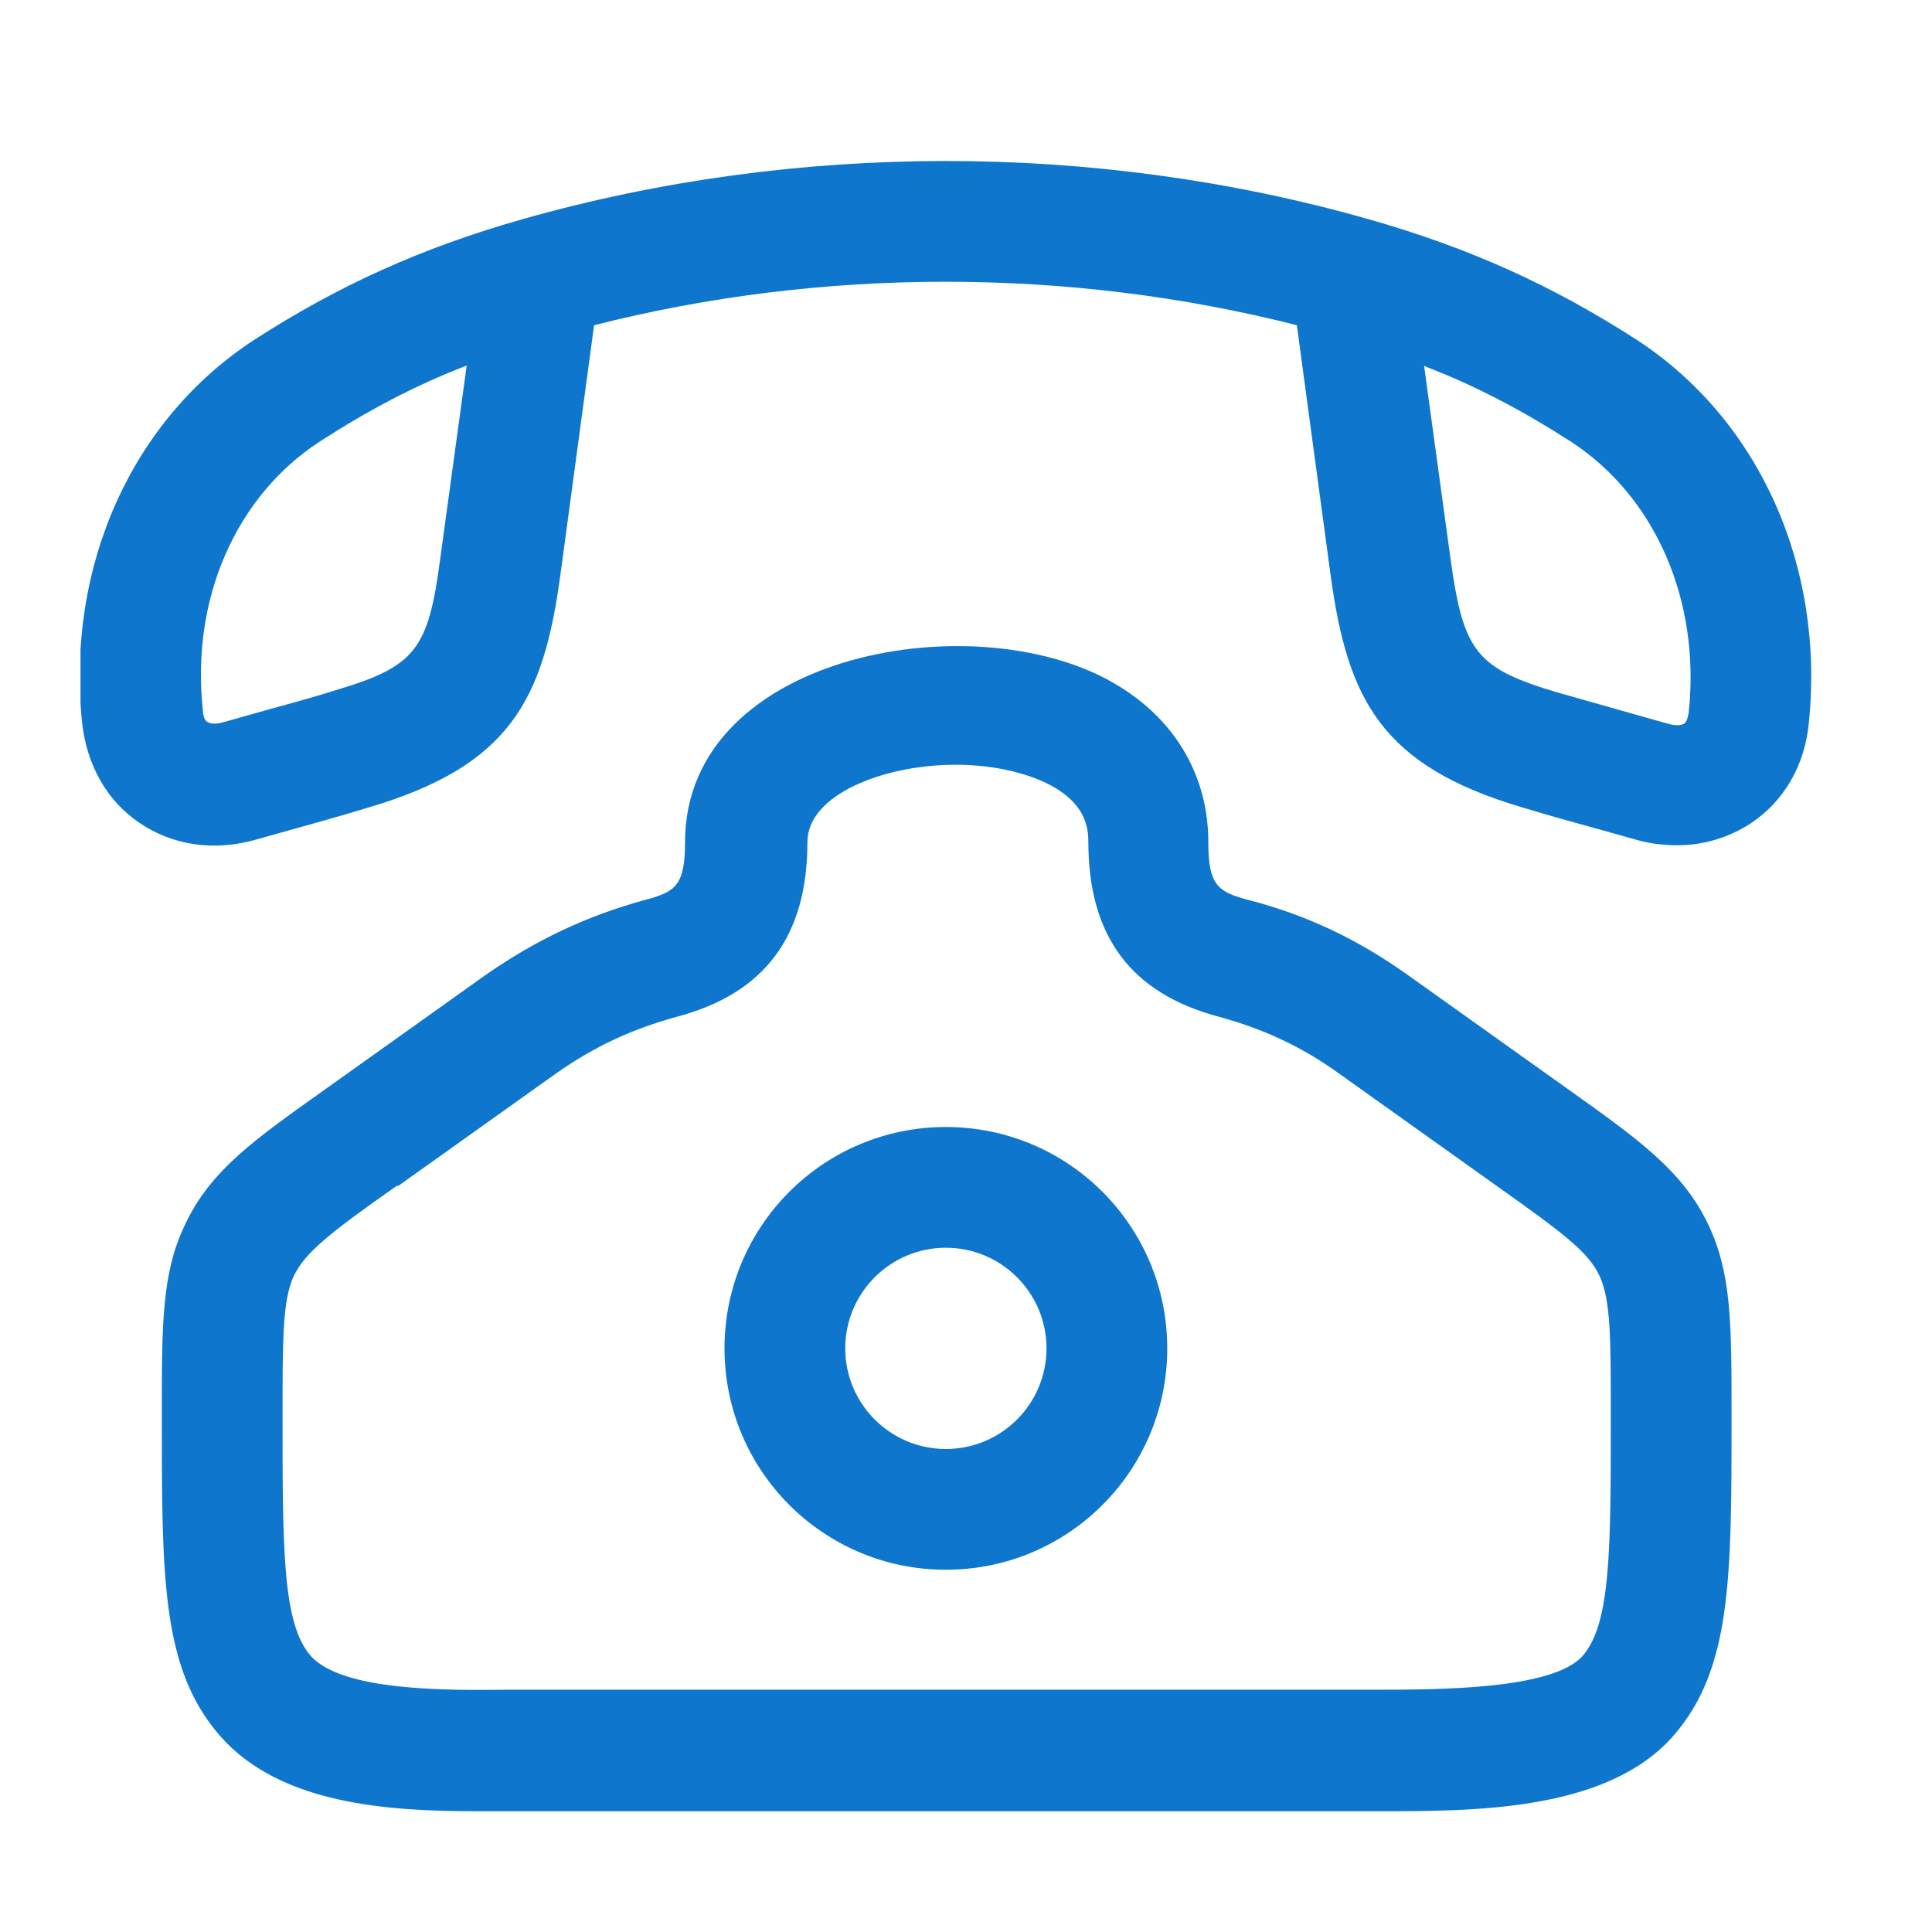
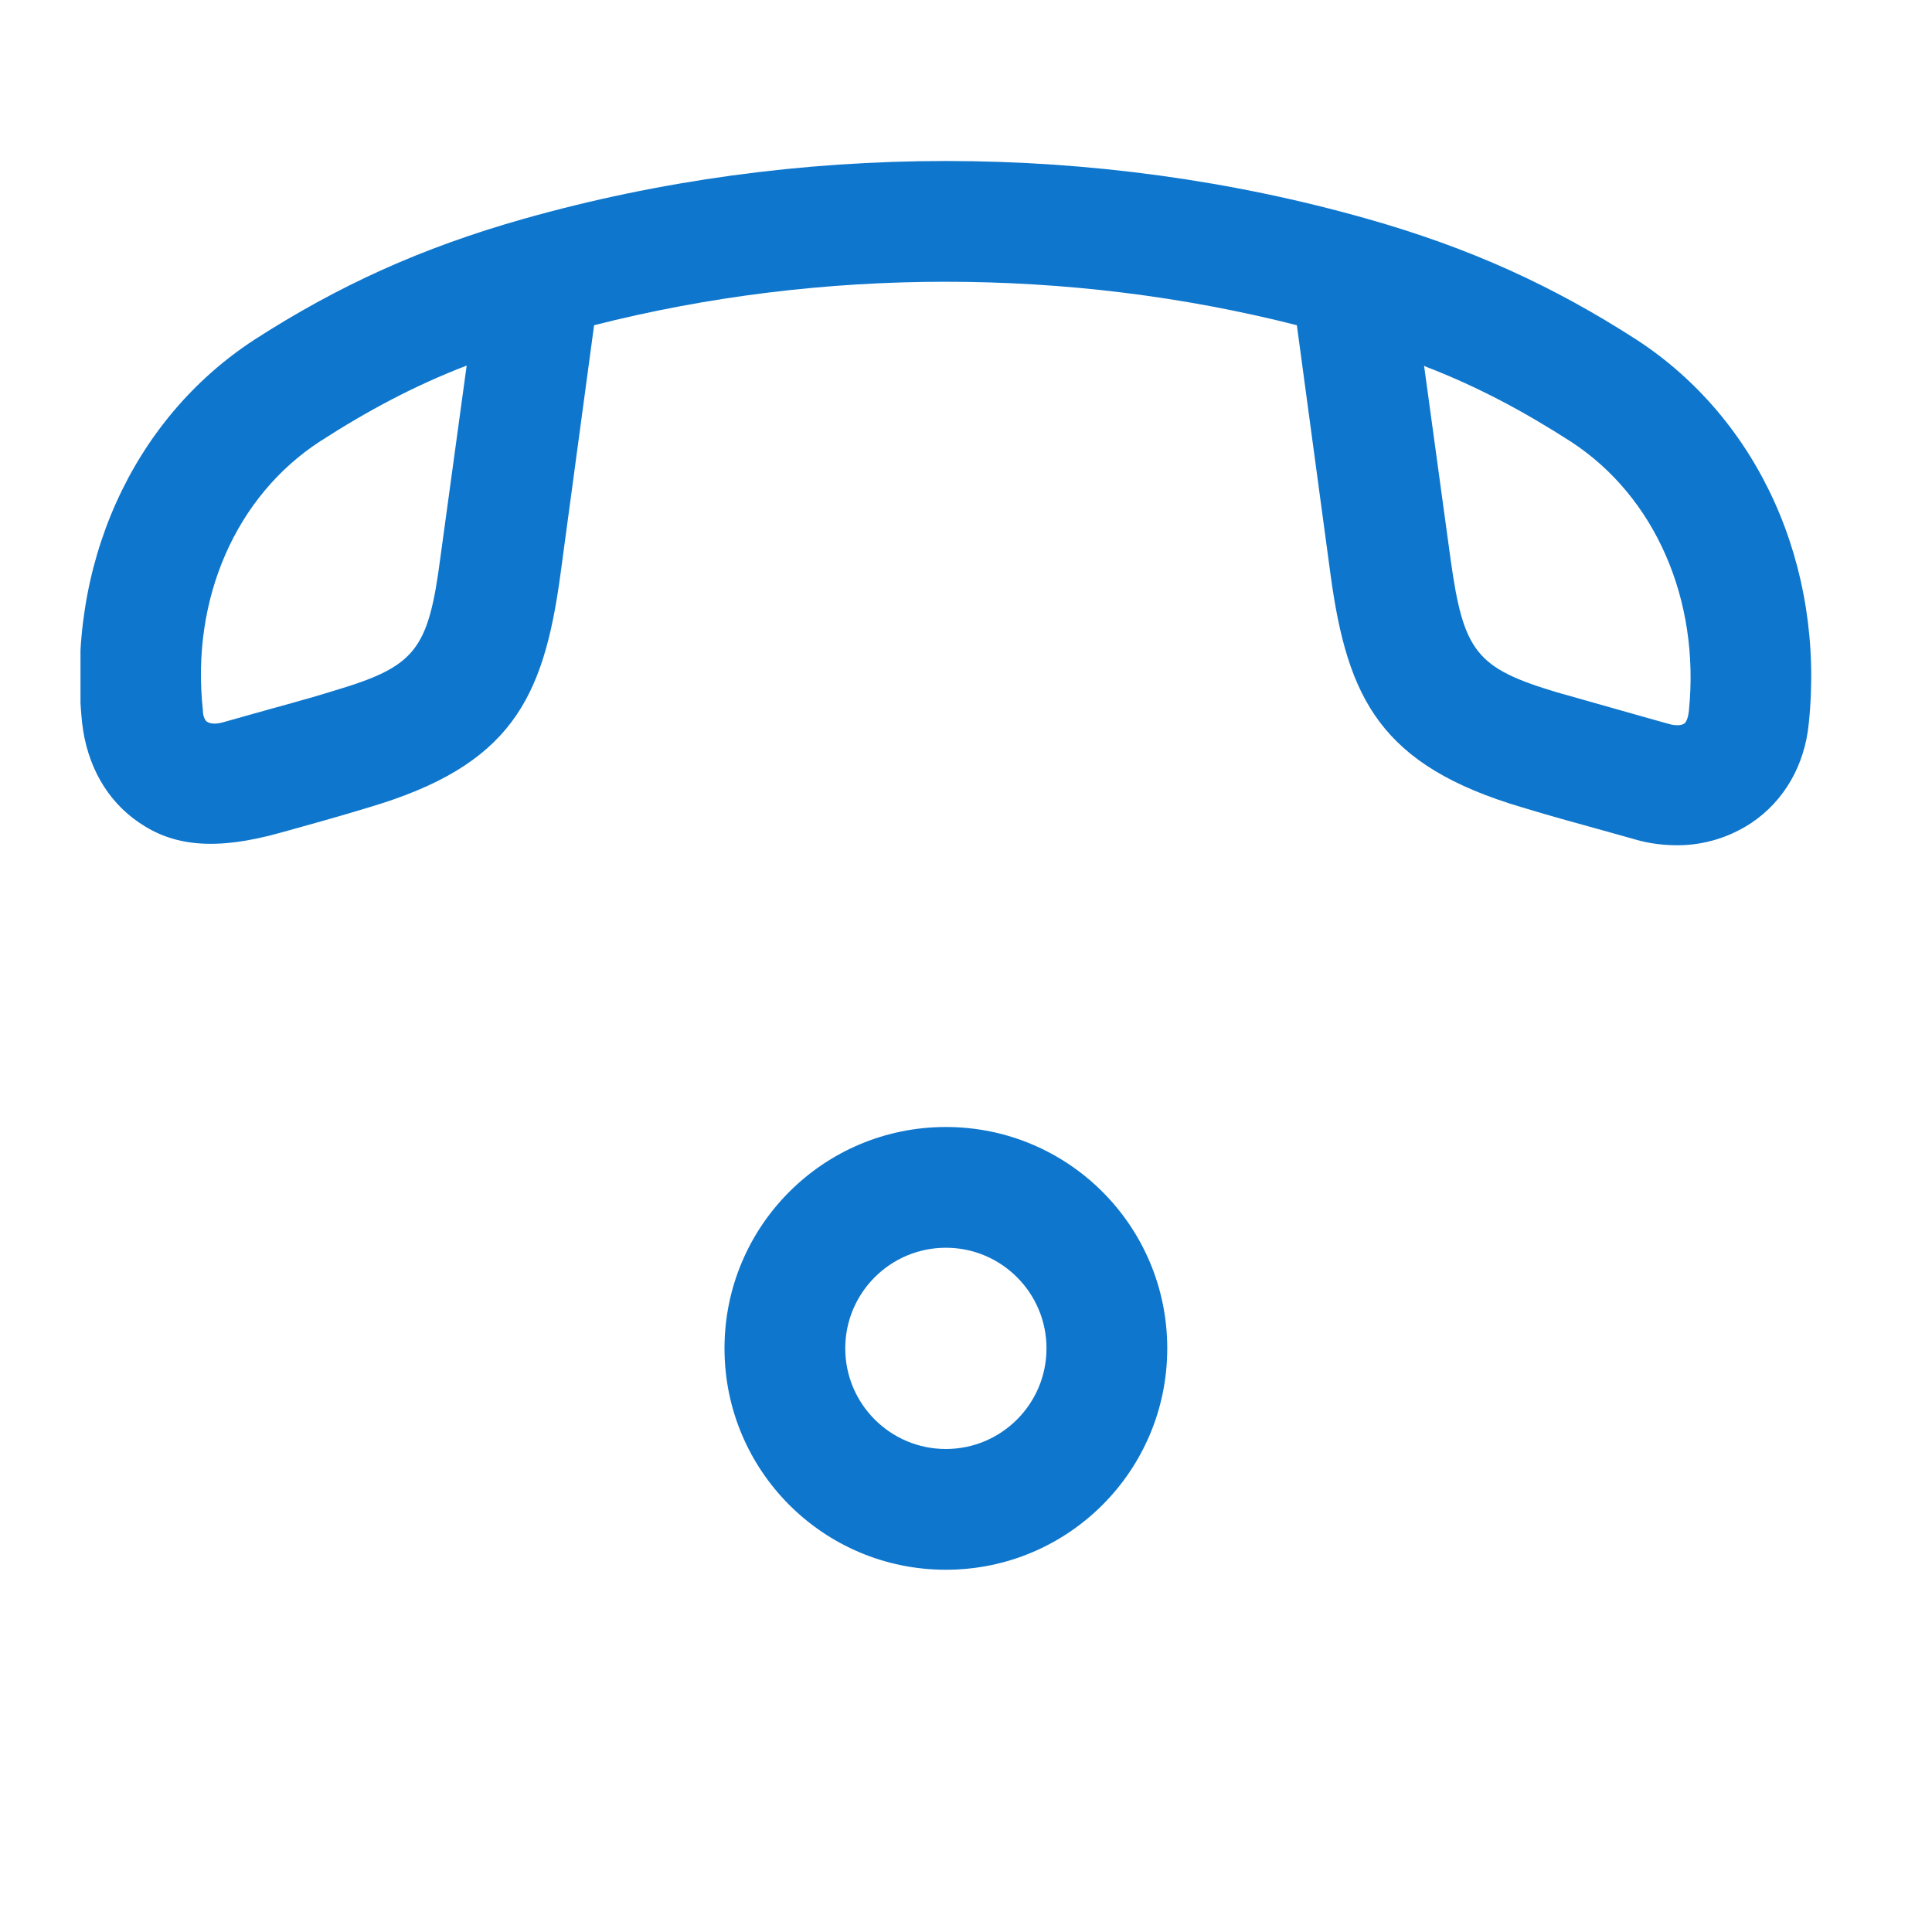
<svg xmlns="http://www.w3.org/2000/svg" width="24" height="24" viewBox="0 0 24 24" fill="none">
  <g clip-path="url(#clip0_28_153)">
-     <path d="M5.94 22.5C4.83 22.5 3.48 22.42 2.73 21.56C2.01 20.73 2.01 19.62 2.01 17.58C2.01 16.44 2.01 15.81 2.3 15.21C2.62 14.53 3.17 14.15 4.07 13.51L6.02 12.12C6.65 11.68 7.28 11.38 8.01 11.18C8.39 11.08 8.51 11 8.51 10.46C8.51 8.09 12.2 7.46 13.91 8.53C14.62 8.97 15.01 9.66 15.01 10.46C15.01 11 15.13 11.08 15.51 11.18C16.24 11.37 16.87 11.67 17.5 12.12L19.45 13.51C20.35 14.15 20.9 14.54 21.22 15.21C21.51 15.82 21.51 16.44 21.51 17.58C21.51 19.61 21.51 20.73 20.79 21.56C19.96 22.51 18.29 22.5 17.08 22.5H6.66H6.34C6.21 22.5 6.08 22.5 5.94 22.5ZM4.93 14.73C4.09 15.32 3.79 15.56 3.65 15.85C3.51 16.15 3.51 16.63 3.51 17.58C3.51 19.25 3.51 20.17 3.86 20.57C4.25 21.01 5.56 21 6.33 20.99H6.67H17.09C17.86 20.99 19.29 20.99 19.66 20.57C20.01 20.17 20.01 19.25 20.01 17.58C20.01 16.63 20.01 16.15 19.87 15.85C19.73 15.55 19.42 15.32 18.59 14.73L16.64 13.34C16.17 13 15.69 12.78 15.14 12.63C14.05 12.34 13.52 11.63 13.52 10.46C13.52 10.28 13.48 10.02 13.13 9.8C12.82 9.61 12.36 9.5 11.87 9.5C10.98 9.5 10.03 9.87 10.03 10.46C10.03 11.63 9.5 12.34 8.41 12.63C7.86 12.78 7.38 13 6.9 13.34L4.95 14.73H4.93Z" fill="#0E76CD" />
    <path d="M11.75 19.5C10.23 19.5 9 18.27 9 16.75C9 15.23 10.23 14 11.75 14C13.27 14 14.5 15.23 14.5 16.75C14.5 18.27 13.27 19.5 11.75 19.5ZM11.75 15.5C11.06 15.5 10.5 16.06 10.5 16.75C10.5 17.44 11.06 18 11.75 18C12.44 18 13 17.44 13 16.75C13 16.06 12.44 15.5 11.75 15.5Z" fill="#0E76CD" />
-     <path d="M20.84 10.5C20.67 10.5 20.49 10.48 20.32 10.43L20 10.34C19.64 10.24 19.27 10.14 18.91 10.03C17.15 9.51 16.74 8.68 16.53 7.15L16.11 4.04C13.28 3.32 10.21 3.32 7.38 4.04L6.96 7.15C6.75 8.69 6.34 9.51 4.58 10.03C4.22 10.14 3.86 10.24 3.5 10.34L3.18 10.43C2.65 10.58 2.14 10.5 1.73 10.22C1.33 9.95 1.08 9.51 1.02 8.98C0.82 7.03 1.64 5.21 3.16 4.22C4.2 3.55 5.23 3.08 6.5 2.72C9.89 1.76 13.61 1.76 16.99 2.72C18.26 3.08 19.29 3.55 20.33 4.22C21.85 5.21 22.67 7.03 22.47 8.98C22.42 9.51 22.16 9.95 21.76 10.22C21.49 10.4 21.17 10.5 20.84 10.5ZM17.69 4.54L18.02 6.95C18.18 8.1 18.34 8.3 19.34 8.6C19.69 8.7 20.05 8.8 20.4 8.9L20.72 8.99C20.82 9.02 20.89 9.01 20.92 8.99C20.94 8.98 20.97 8.93 20.98 8.83C21.12 7.45 20.56 6.17 19.52 5.49C18.93 5.11 18.35 4.8 17.7 4.55L17.69 4.54ZM5.8 4.54C5.15 4.79 4.57 5.1 3.98 5.48C2.93 6.16 2.37 7.44 2.52 8.82C2.52 8.9 2.55 8.96 2.58 8.97C2.61 8.99 2.68 9 2.78 8.97L3.1 8.88C3.45 8.78 3.8 8.69 4.15 8.58C5.16 8.28 5.32 8.08 5.47 6.93L5.8 4.52V4.54Z" fill="#0E76CD" />
+     <path d="M20.84 10.5C20.67 10.5 20.49 10.48 20.32 10.43L20 10.34C19.64 10.24 19.27 10.14 18.91 10.03C17.15 9.51 16.74 8.68 16.53 7.15L16.11 4.04C13.28 3.32 10.21 3.32 7.38 4.04L6.96 7.15C6.75 8.69 6.34 9.51 4.58 10.03C4.22 10.14 3.86 10.24 3.5 10.34C2.65 10.58 2.14 10.5 1.73 10.22C1.33 9.95 1.08 9.51 1.02 8.98C0.82 7.03 1.64 5.21 3.16 4.22C4.2 3.55 5.23 3.08 6.5 2.72C9.89 1.76 13.61 1.76 16.99 2.72C18.26 3.08 19.29 3.55 20.33 4.22C21.85 5.21 22.67 7.03 22.47 8.98C22.42 9.51 22.16 9.95 21.76 10.22C21.49 10.4 21.17 10.5 20.84 10.5ZM17.69 4.54L18.02 6.95C18.18 8.1 18.34 8.3 19.34 8.6C19.69 8.7 20.05 8.8 20.4 8.9L20.72 8.99C20.82 9.02 20.89 9.01 20.92 8.99C20.94 8.98 20.97 8.93 20.98 8.83C21.12 7.45 20.56 6.17 19.52 5.49C18.93 5.11 18.35 4.8 17.7 4.55L17.69 4.54ZM5.8 4.54C5.15 4.79 4.57 5.1 3.98 5.48C2.93 6.16 2.37 7.44 2.52 8.82C2.52 8.9 2.55 8.96 2.58 8.97C2.61 8.99 2.68 9 2.78 8.97L3.1 8.88C3.45 8.78 3.8 8.69 4.15 8.58C5.16 8.28 5.32 8.08 5.47 6.93L5.8 4.52V4.54Z" fill="#0E76CD" />
  </g>
  <defs>
    <clipPath id="clip0_28_153">
      <rect width="21.5" height="20.5" fill="white" transform="translate(1 2)" />
    </clipPath>
  </defs>
</svg>